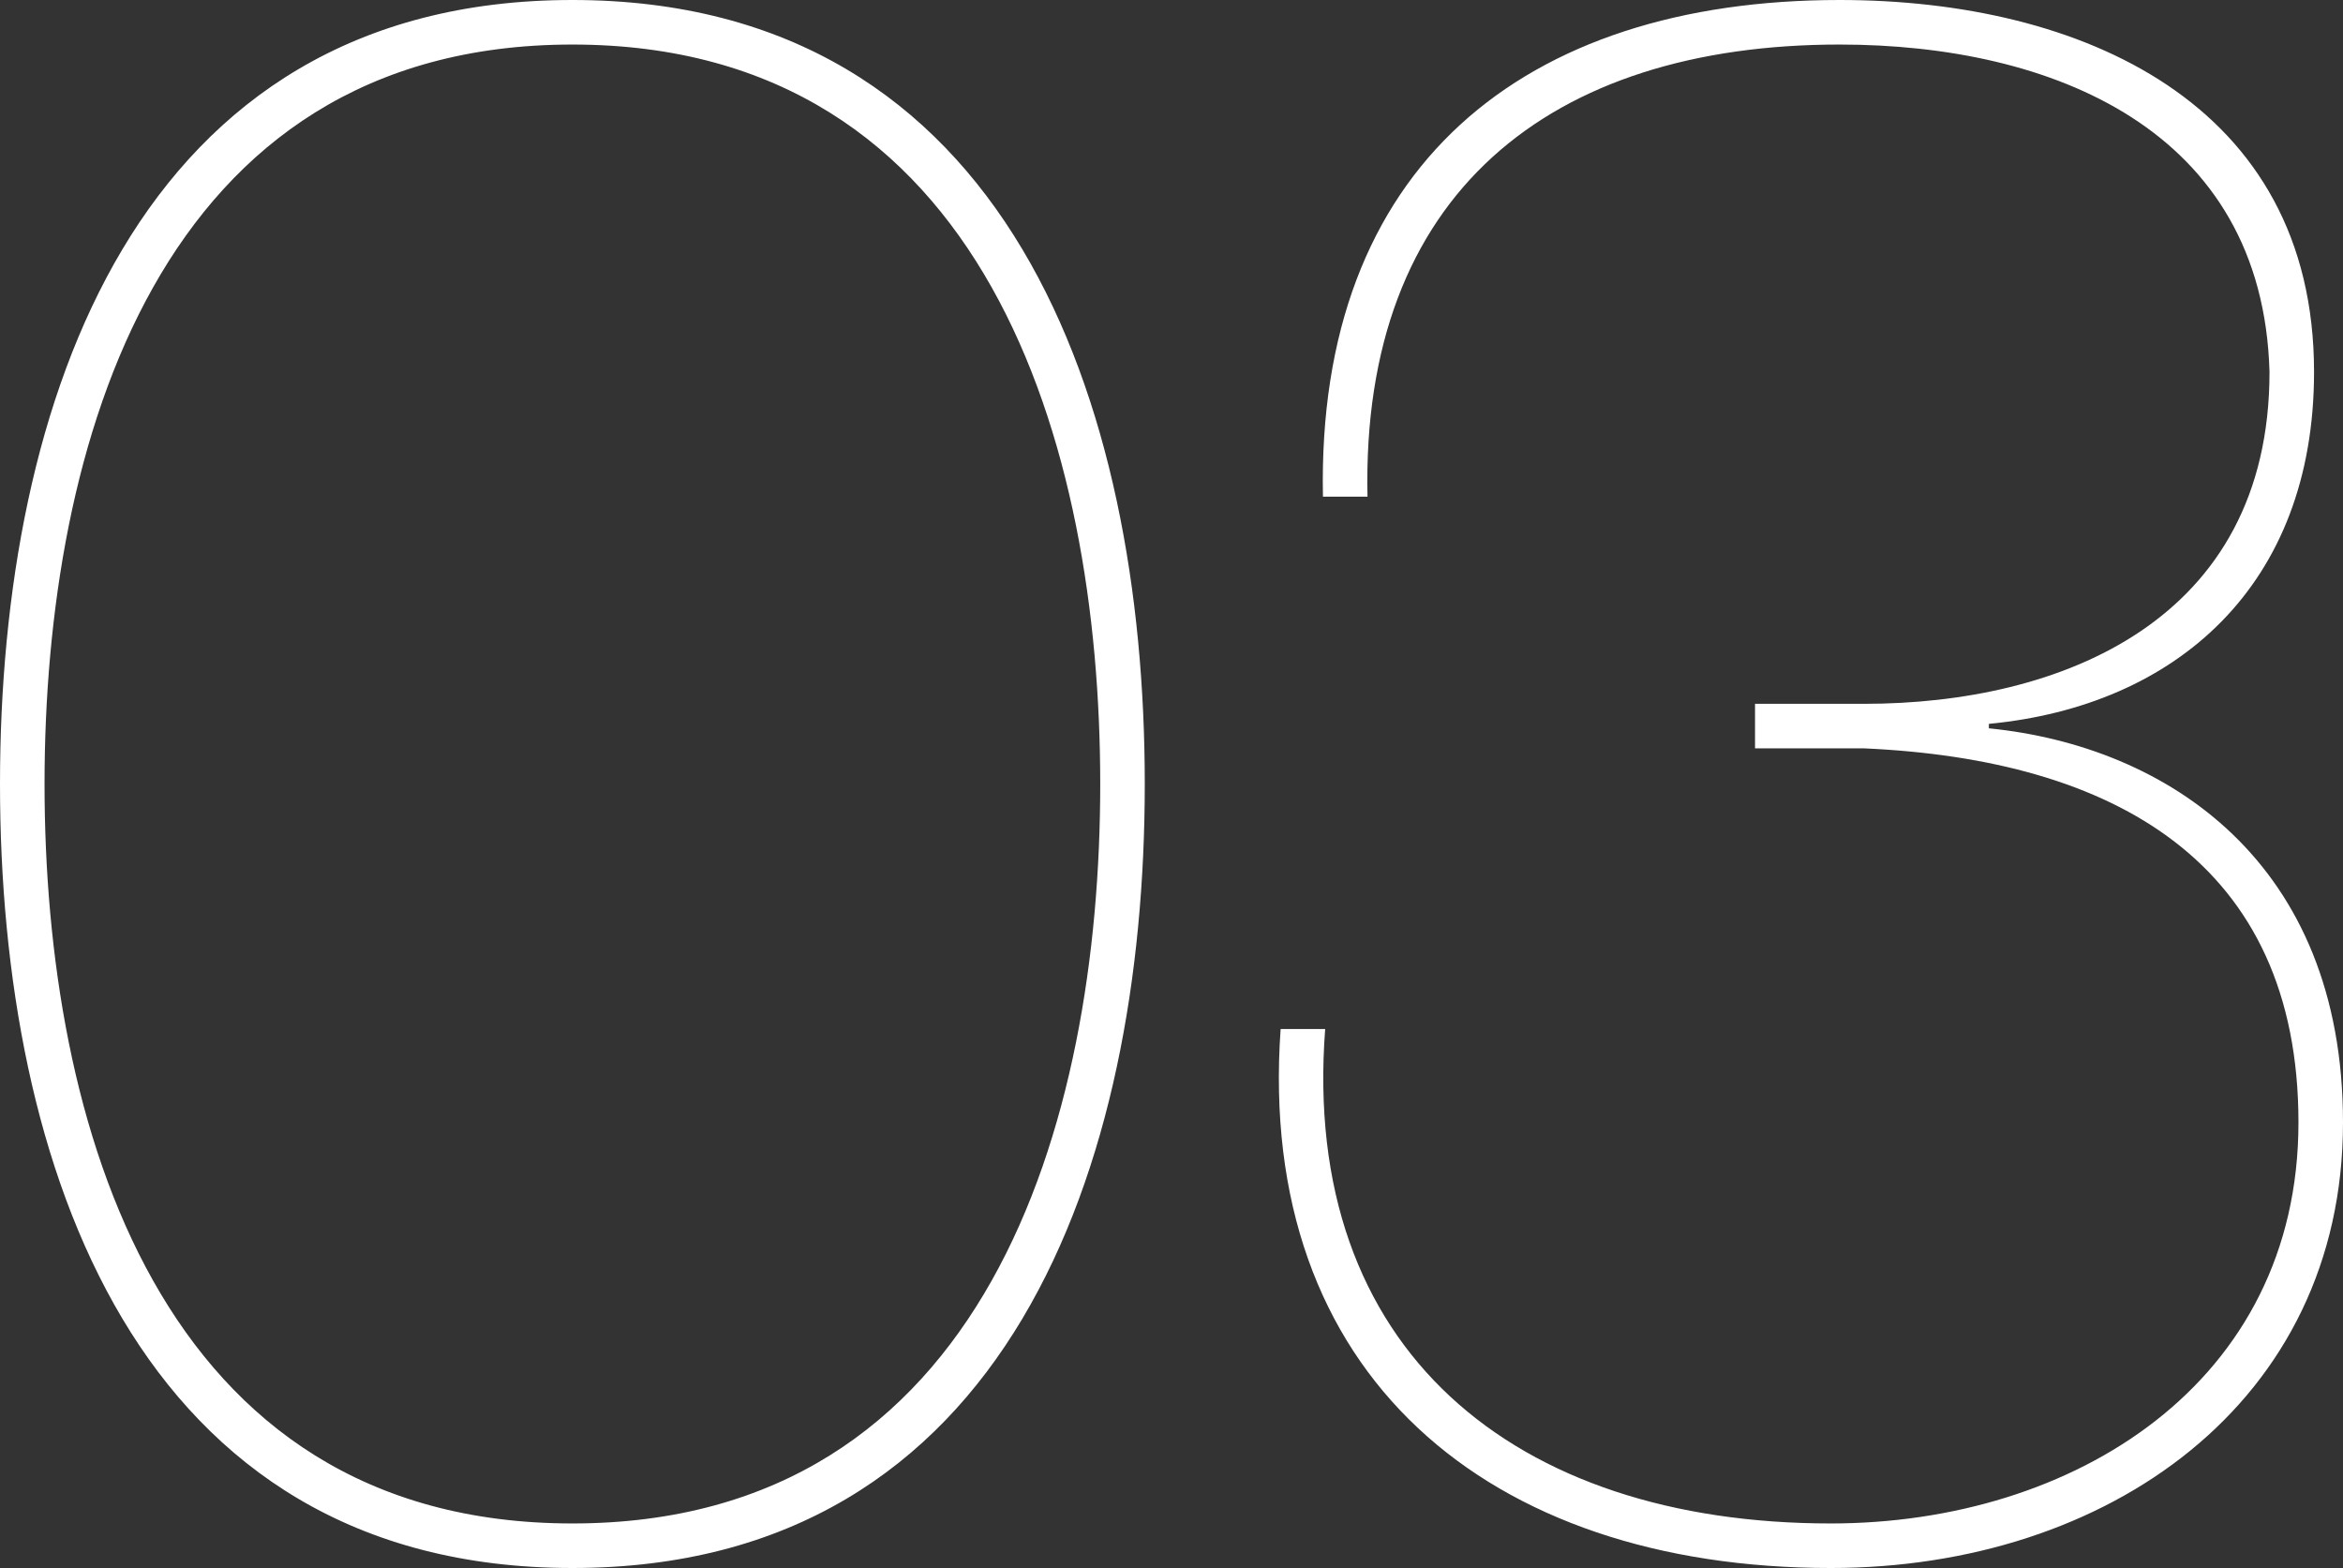
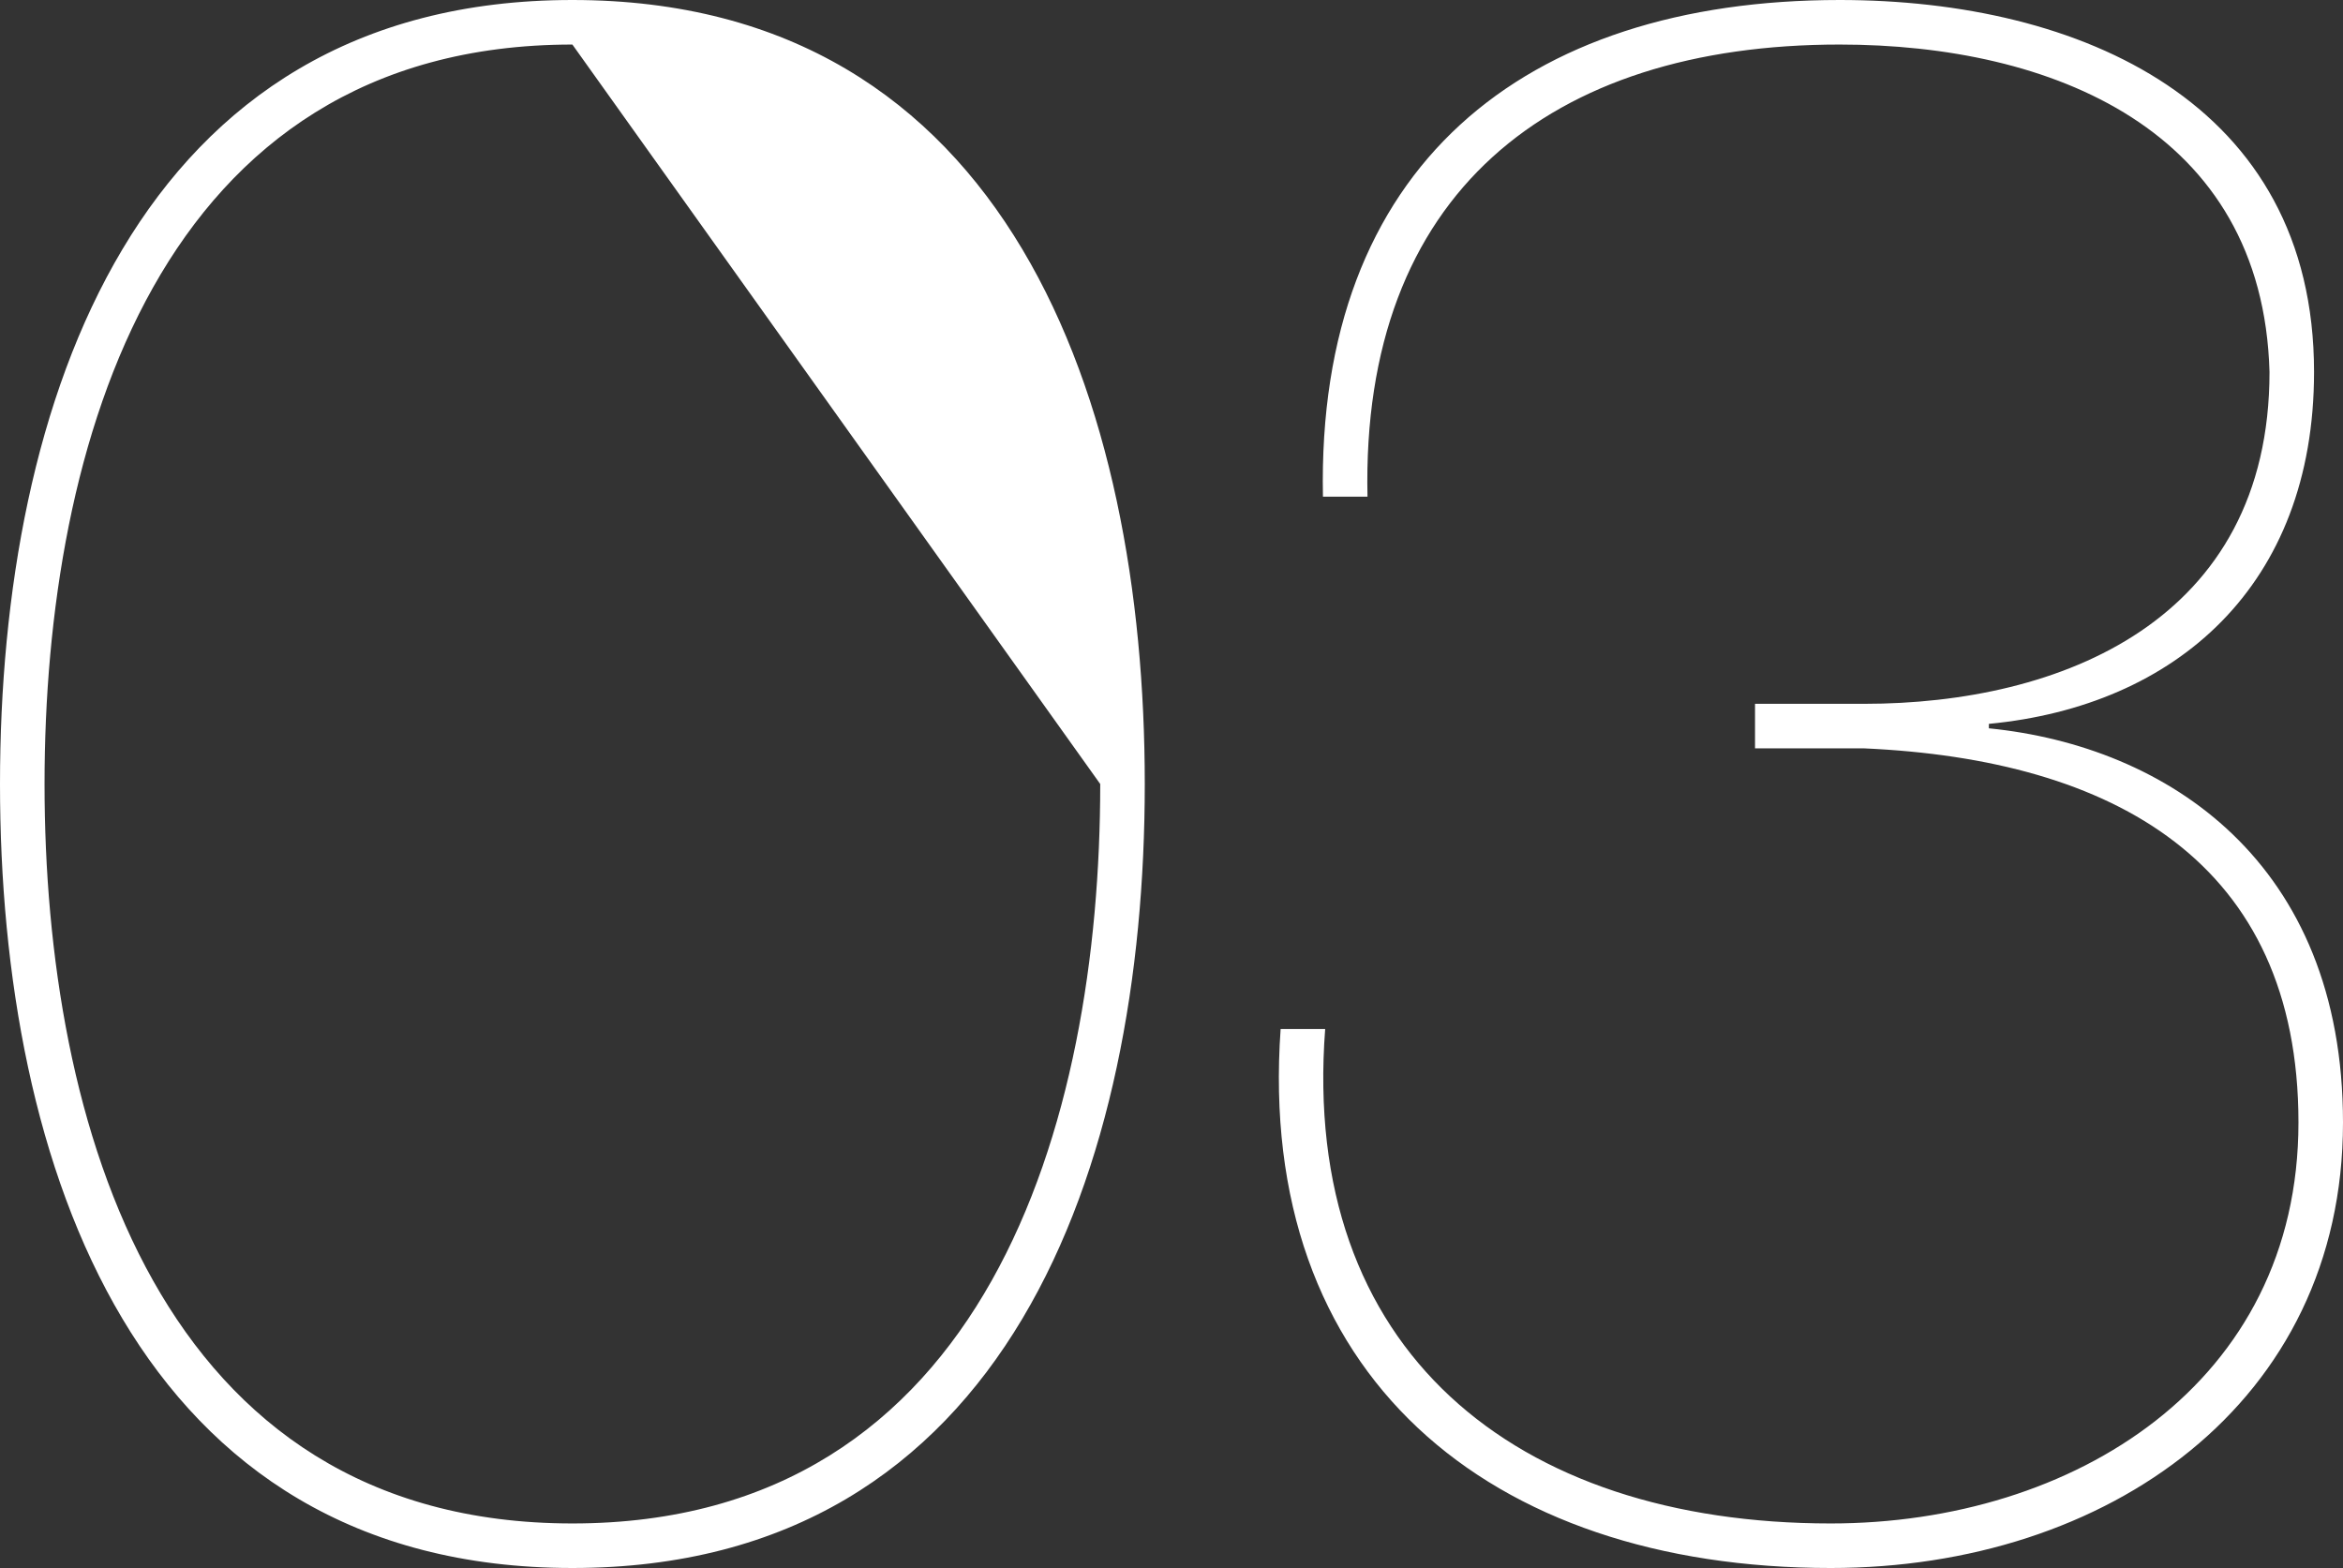
<svg xmlns="http://www.w3.org/2000/svg" width="168.32" height="112.64" viewBox="0 0 168.32 112.64">
  <rect x="0" y="0" width="168.32" height="112.64" fill="#333333" stroke="none" />
  <defs>
    <style>.a{fill:#fff;}</style>
  </defs>
-   <path class="a" d="M-92.32-54.4c0-27.36-9.76-56.32-41.12-56.32s-41.12,28.96-41.12,56.32,9.76,56.32,41.12,56.32S-92.32-27.04-92.32-54.4Zm-3.2,0c0,24.32-8.16,53.12-37.92,53.12s-37.92-28.8-37.92-53.12,8.16-53.12,37.92-53.12S-95.52-78.72-95.52-54.4Zm19.2-20.64C-76.8-96.8-63.2-107.52-42.4-107.52c15.2,0,30.4,6.08,30.88,23.52,0,17.92-15.04,23.84-29.12,23.84h-7.84v3.2h7.84c17.92.8,31.2,8.16,31.2,26.88S-25.6-1.28-43.04-1.28c-22.72,0-38.08-12.48-36.32-35.52h-3.2C-84.32-12-67.68,1.92-43.04,1.92c19.84,0,36.8-11.84,36.8-32,0-18.72-12.64-27.04-25.44-28.32v-.32C-18.24-60-8.32-68.64-8.32-84c0-19.36-16.8-26.72-34.08-26.72-22.72,0-37.6,12-37.12,35.68Z" transform="translate(174.56 110.72)" />
+   <path class="a" d="M-92.32-54.4c0-27.36-9.76-56.32-41.12-56.32s-41.12,28.96-41.12,56.32,9.76,56.32,41.12,56.32S-92.32-27.04-92.32-54.4Zm-3.2,0c0,24.32-8.16,53.12-37.92,53.12s-37.92-28.8-37.92-53.12,8.16-53.12,37.92-53.12Zm19.2-20.64C-76.8-96.8-63.2-107.52-42.4-107.52c15.2,0,30.4,6.08,30.88,23.52,0,17.92-15.04,23.84-29.12,23.84h-7.84v3.2h7.84c17.92.8,31.2,8.16,31.2,26.88S-25.6-1.28-43.04-1.28c-22.72,0-38.08-12.48-36.32-35.52h-3.2C-84.32-12-67.68,1.92-43.04,1.92c19.84,0,36.8-11.84,36.8-32,0-18.72-12.64-27.04-25.44-28.32v-.32C-18.24-60-8.32-68.64-8.32-84c0-19.36-16.8-26.72-34.08-26.72-22.72,0-37.6,12-37.12,35.68Z" transform="translate(174.56 110.72)" />
</svg>